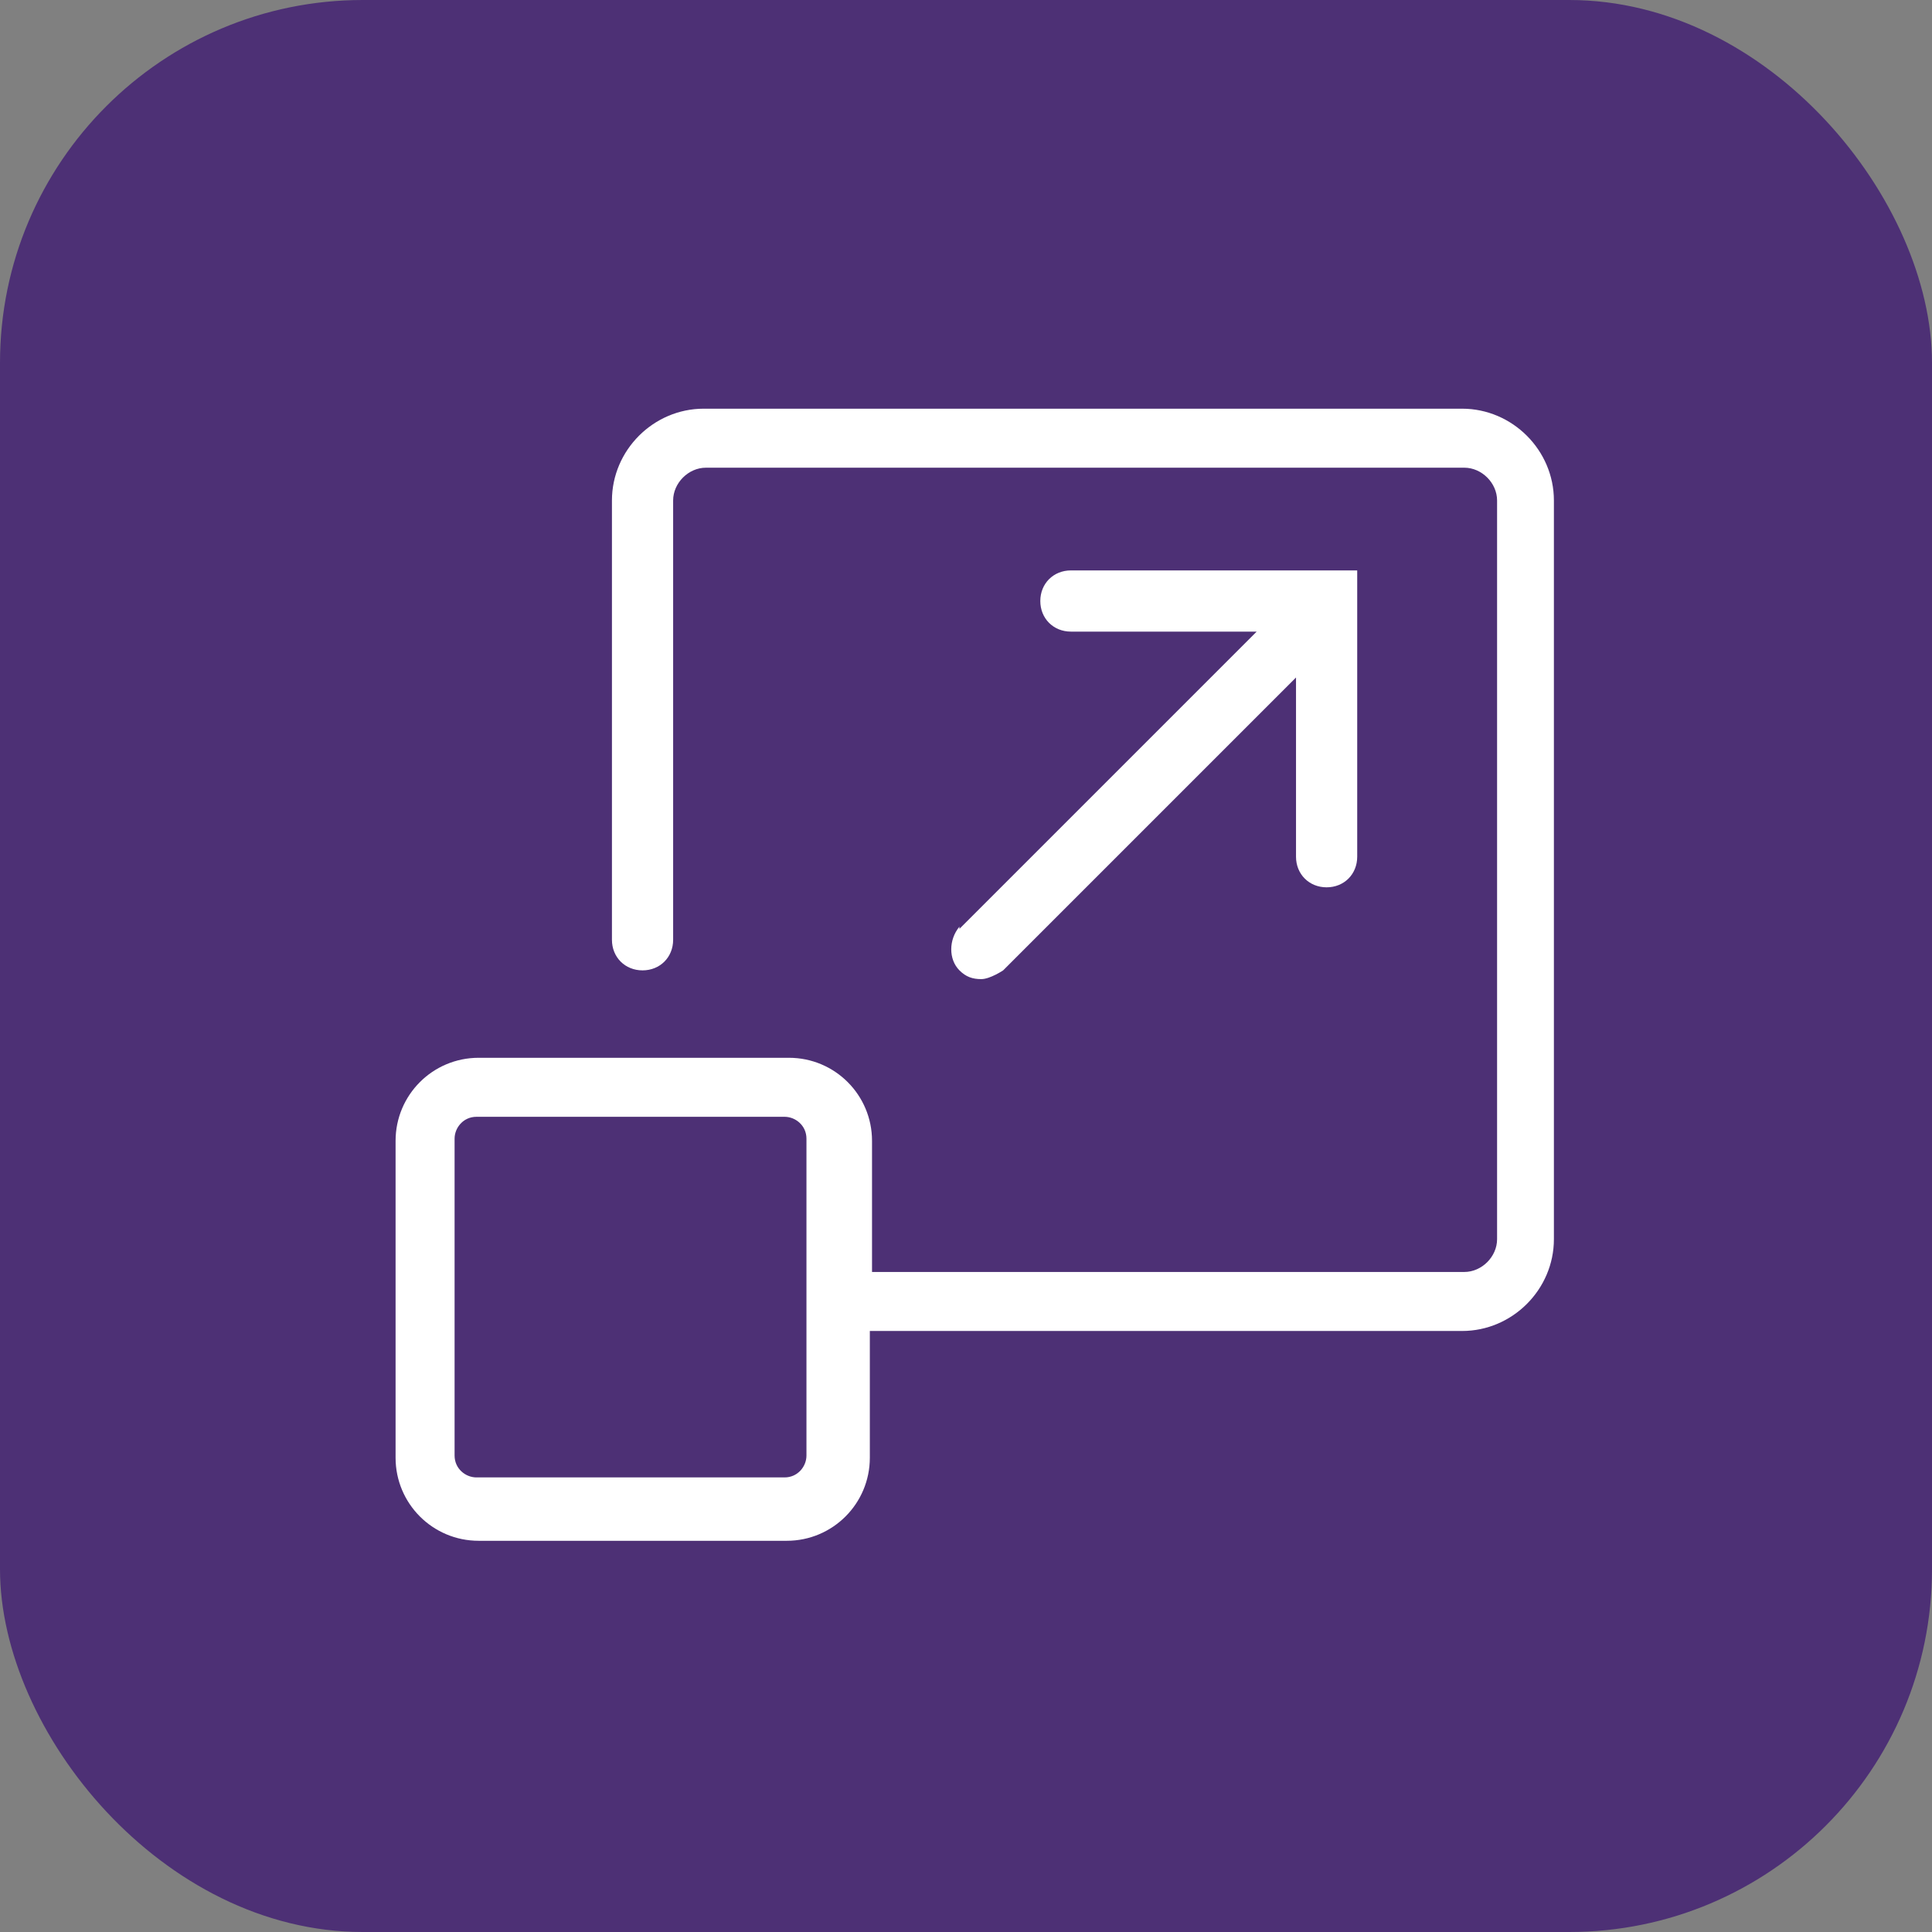
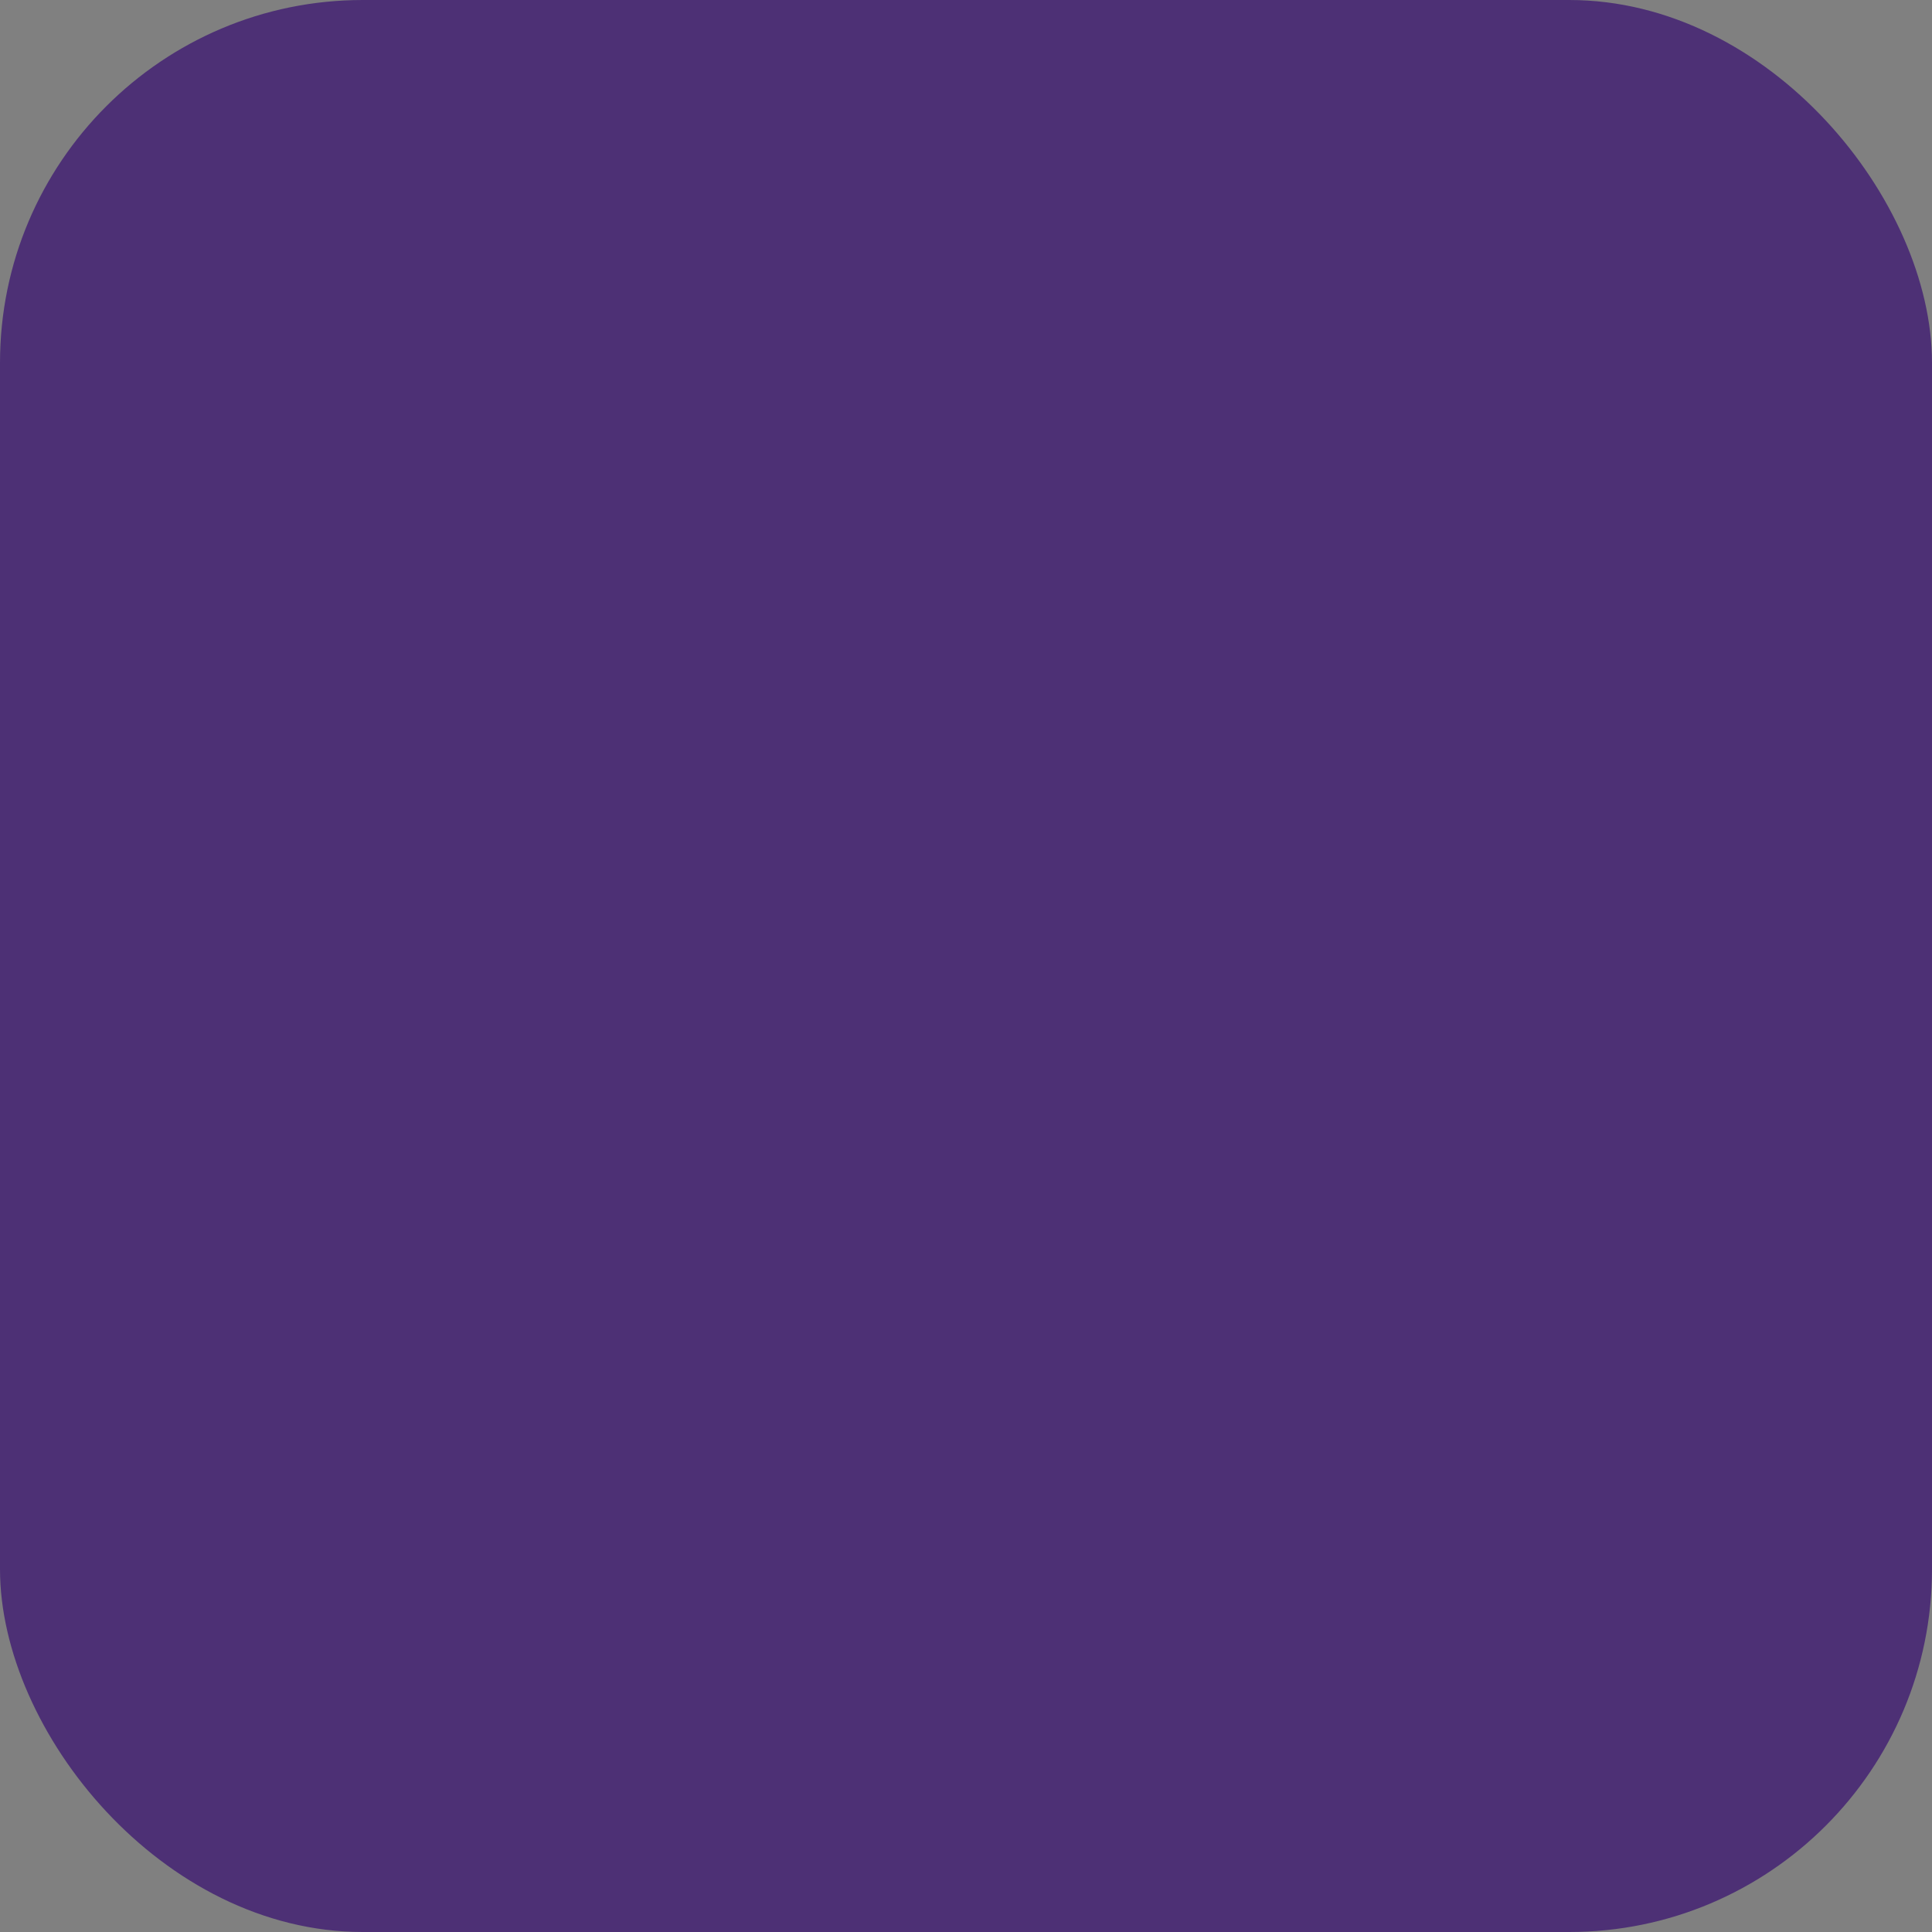
<svg xmlns="http://www.w3.org/2000/svg" id="_Слой_2" data-name="Слой 2" viewBox="0 0 8.84 8.84">
  <rect x="0" y="0" width="8.84" height="8.84" fill="#808080" stroke="none" />
  <defs>
    <style>
      .cls-1 {
        fill: #fff;
      }

      .cls-2 {
        fill: #4d3075;
      }
    </style>
  </defs>
  <g id="Layer_2" data-name="Layer 2">
    <rect class="cls-2" width="8.84" height="8.84" rx="1.66" ry="1.66" />
-     <path class="cls-1" d="M3.6,4.84h-1.41c-.21,0-.38.17-.38.38v1.45c0,.21.17.38.38.38h1.41c.21,0,.38-.17.38-.38v-.58h2.71c.23,0,.42-.19.42-.42v-3.38c0-.23-.19-.42-.42-.42h-3.47c-.23,0-.42.19-.42.42v2.01c0,.08.06.14.14.14s.14-.06.14-.14v-2.01c0-.08.07-.15.15-.15h3.47c.08,0,.15.07.15.15v3.38c0,.08-.07.15-.15.15h-2.71v-.6c0-.21-.17-.38-.38-.38ZM3.69,6.66c0,.05-.04.1-.1.1h-1.41c-.05,0-.1-.04-.1-.1v-1.45c0-.05.04-.1.1-.1h1.41c.05,0,.1.04.1.1v1.45ZM4.39,4.25l1.36-1.36h-.85c-.08,0-.14-.06-.14-.14s.06-.14.14-.14h1.31v1.31c0,.08-.06.14-.14.14s-.14-.06-.14-.14v-.82l-1.34,1.34s-.06.04-.1.04-.07-.01-.1-.04c-.05-.05-.05-.14,0-.2Z" />
  </g>
</svg>